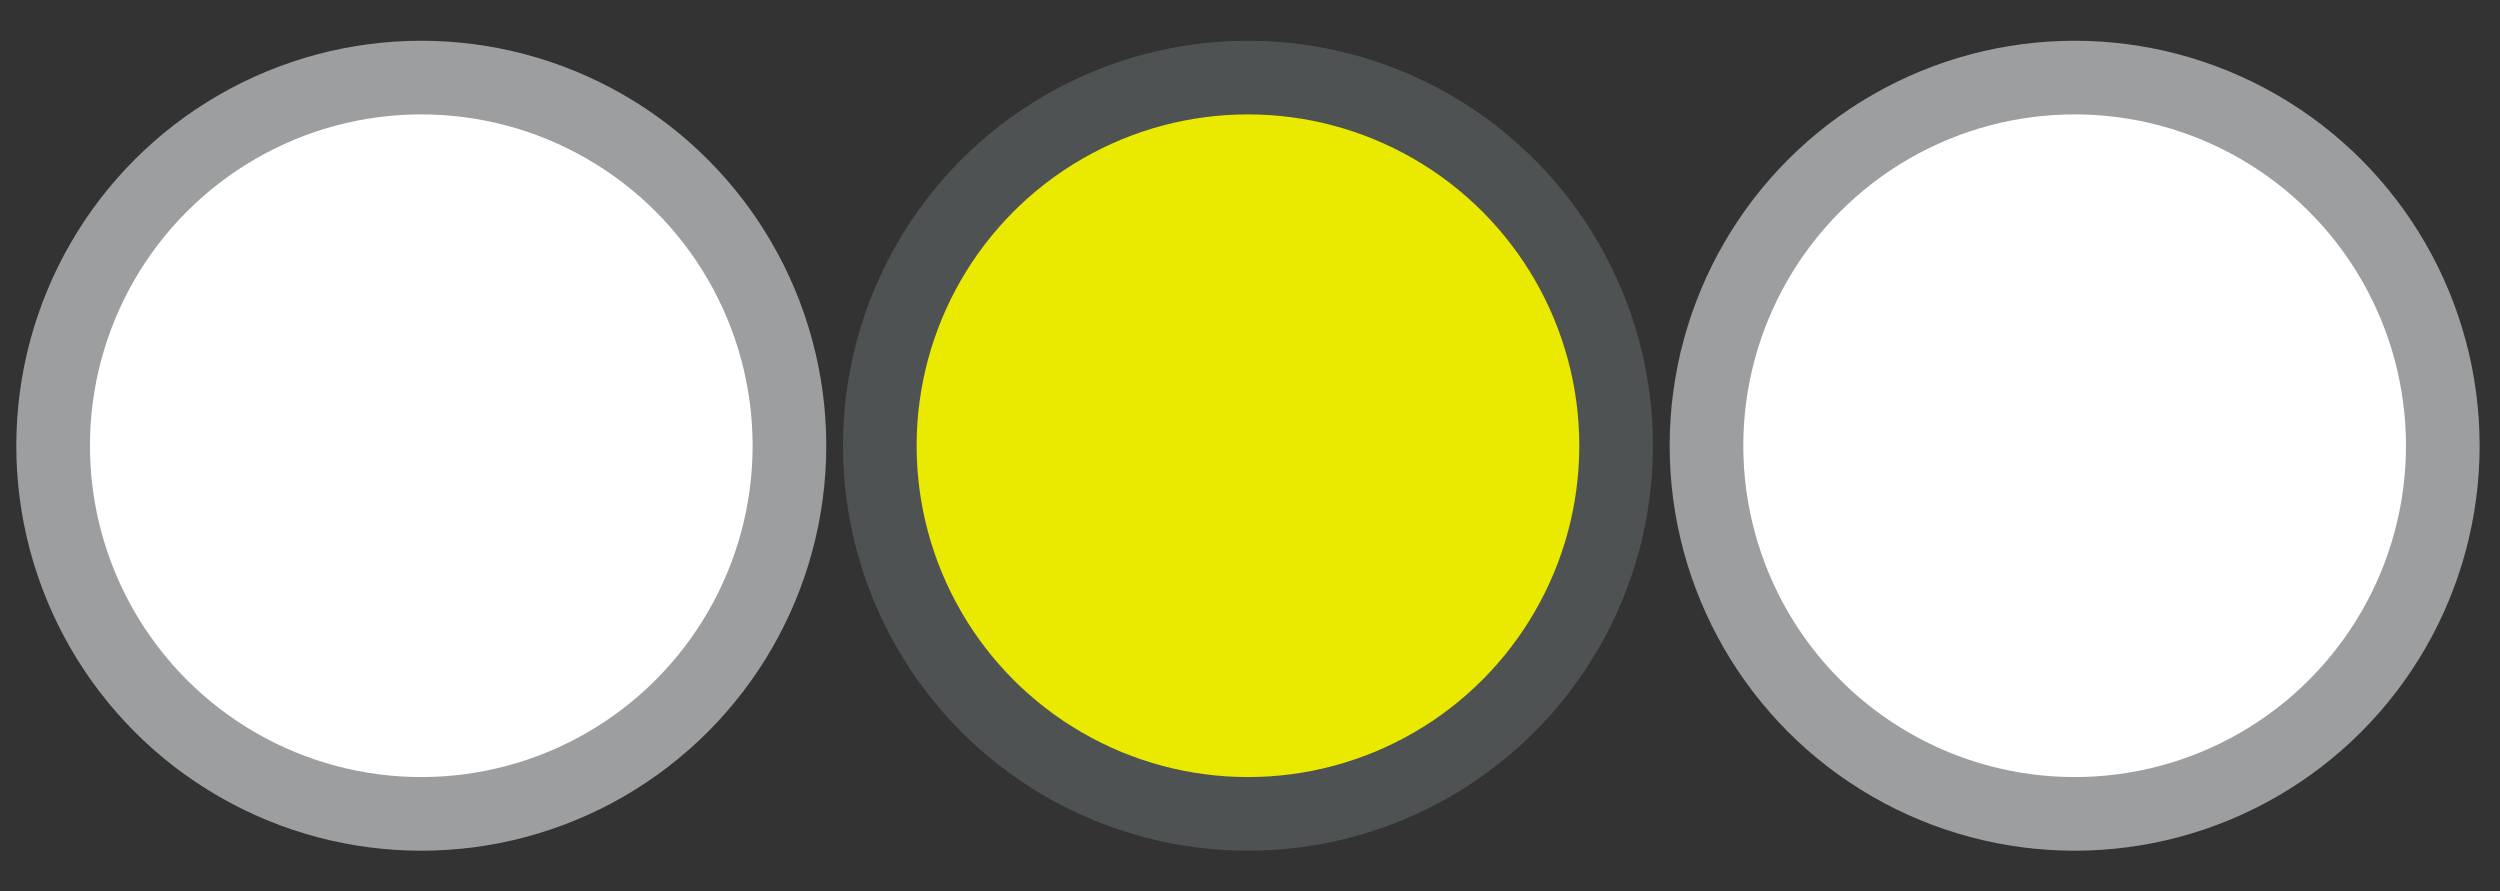
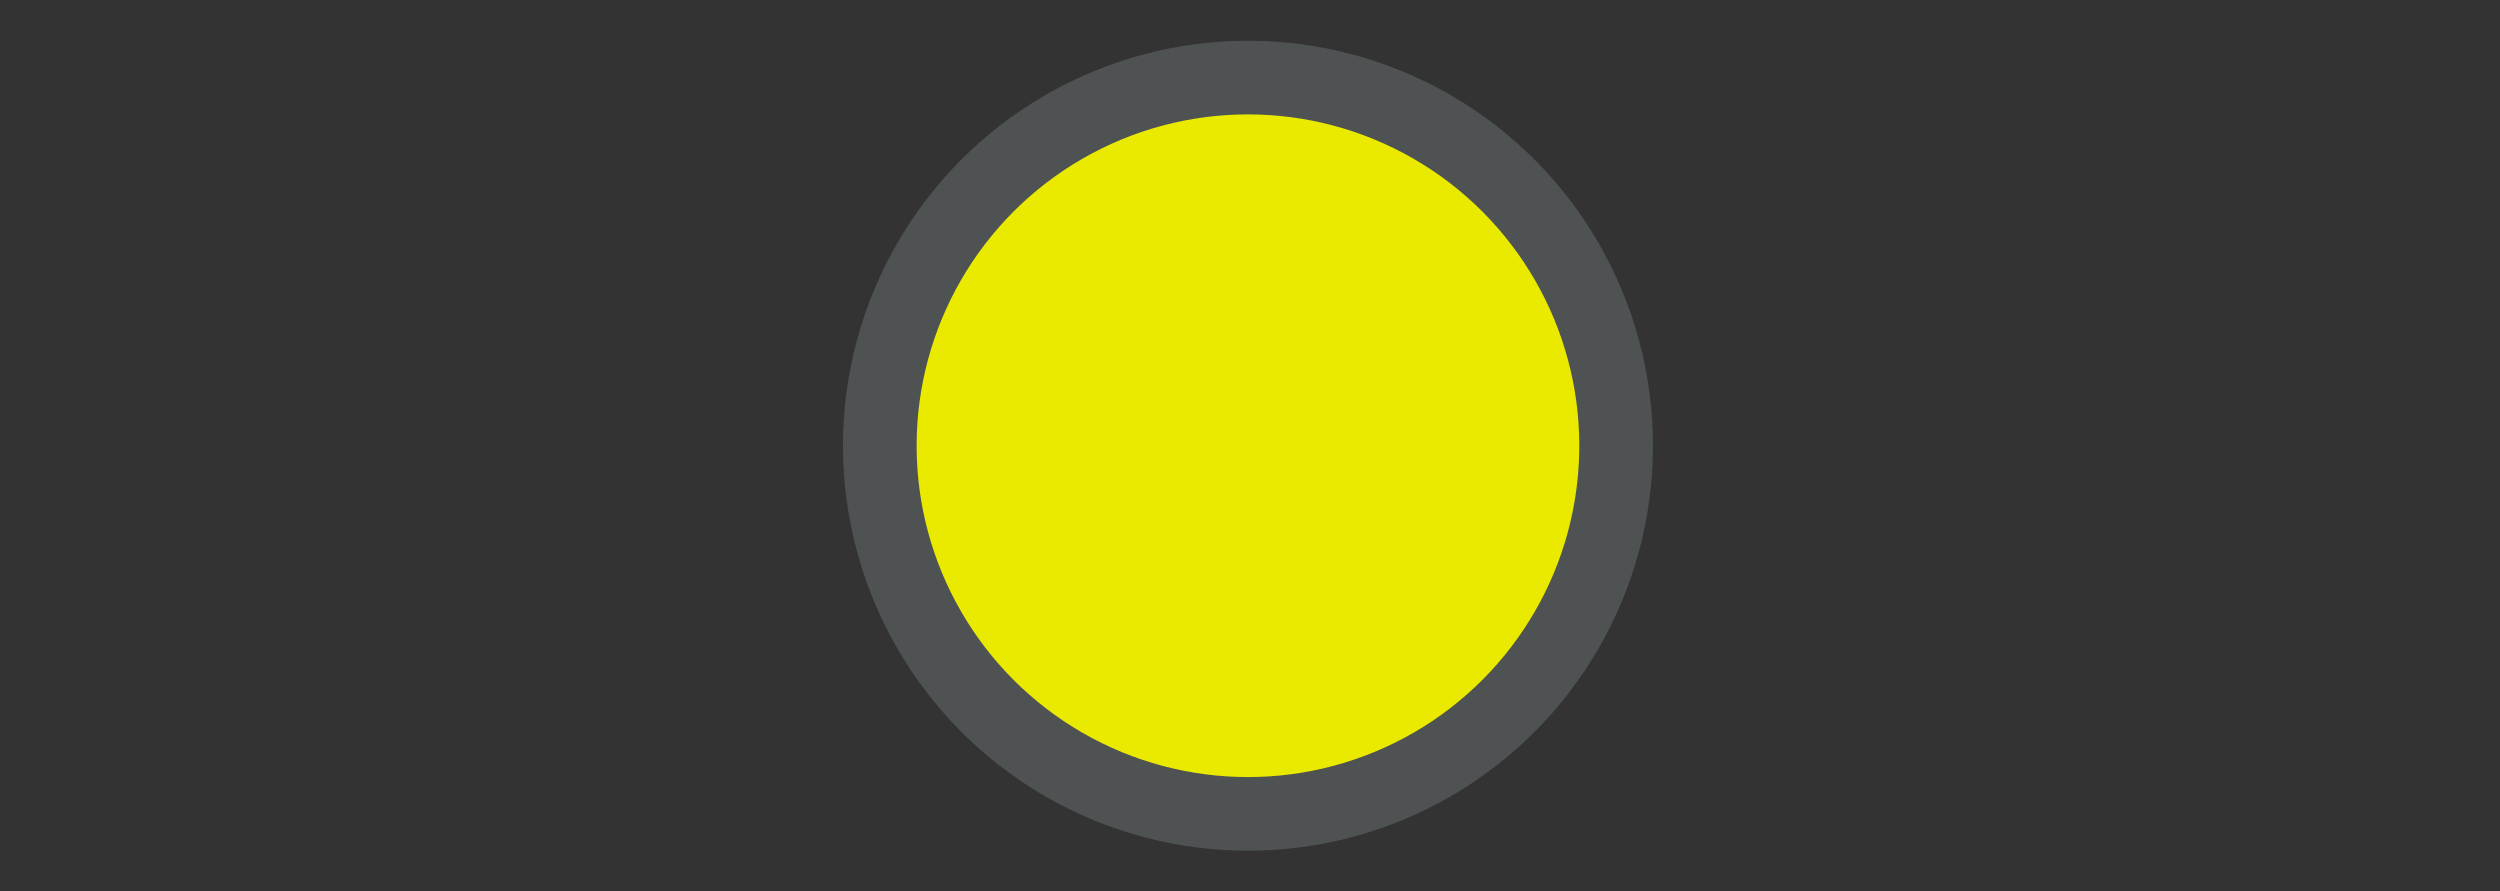
<svg xmlns="http://www.w3.org/2000/svg" xmlns:ns1="http://www.inkscape.org/namespaces/inkscape" xmlns:ns2="http://sodipodi.sourceforge.net/DTD/sodipodi-0.dtd" width="1227.151" height="437.58" viewBox="0 0 324.684 115.776" version="1.1" id="svg8" ns1:version="0.92.5 (2060ec1f9f, 2020-04-08)" ns2:docname="ampel_yellow.svg">
  <rect x="0" y="0" width="324.684" height="115.776" fill="#333333" stroke="none" />
  <defs id="defs2" />
  <ns2:namedview id="base" pagecolor="#ffffff" bordercolor="#666666" borderopacity="1.0" ns1:pageopacity="0.0" ns1:pageshadow="2" ns1:zoom="0.7" ns1:cx="703.30273" ns1:cy="333.35769" ns1:document-units="mm" ns1:current-layer="layer1" showgrid="false" units="px" fit-margin-top="20" fit-margin-left="20" fit-margin-right="20" fit-margin-bottom="20" ns1:window-width="2488" ns1:window-height="1376" ns1:window-x="1272" ns1:window-y="266" ns1:window-maximized="1" />
  <g ns1:label="Layer 1" ns1:groupmode="layer" id="layer1" transform="translate(46.36,-68.172)">
-     <circle style="fill:#ffffff;fill-opacity:1;stroke:#9c9e9f;stroke-width:9.565;stroke-linejoin:round;stroke-miterlimit:4;stroke-dasharray:none;stroke-opacity:1" id="path10" cx="8.353" cy="126.06" r="47.814" />
    <circle style="fill:#eaea00;fill-opacity:1;stroke:#4f5253;stroke-width:9.565;stroke-linejoin:round;stroke-miterlimit:4;stroke-dasharray:none;stroke-opacity:1" id="path10-3" cx="115.717" cy="126.06" r="47.814" />
-     <circle style="fill:#ffffff;fill-opacity:1;stroke:#9c9e9f;stroke-width:9.565;stroke-linejoin:round;stroke-miterlimit:4;stroke-dasharray:none;stroke-opacity:1" id="path10-3-6" cx="223.081" cy="126.06" r="47.814" />
  </g>
</svg>